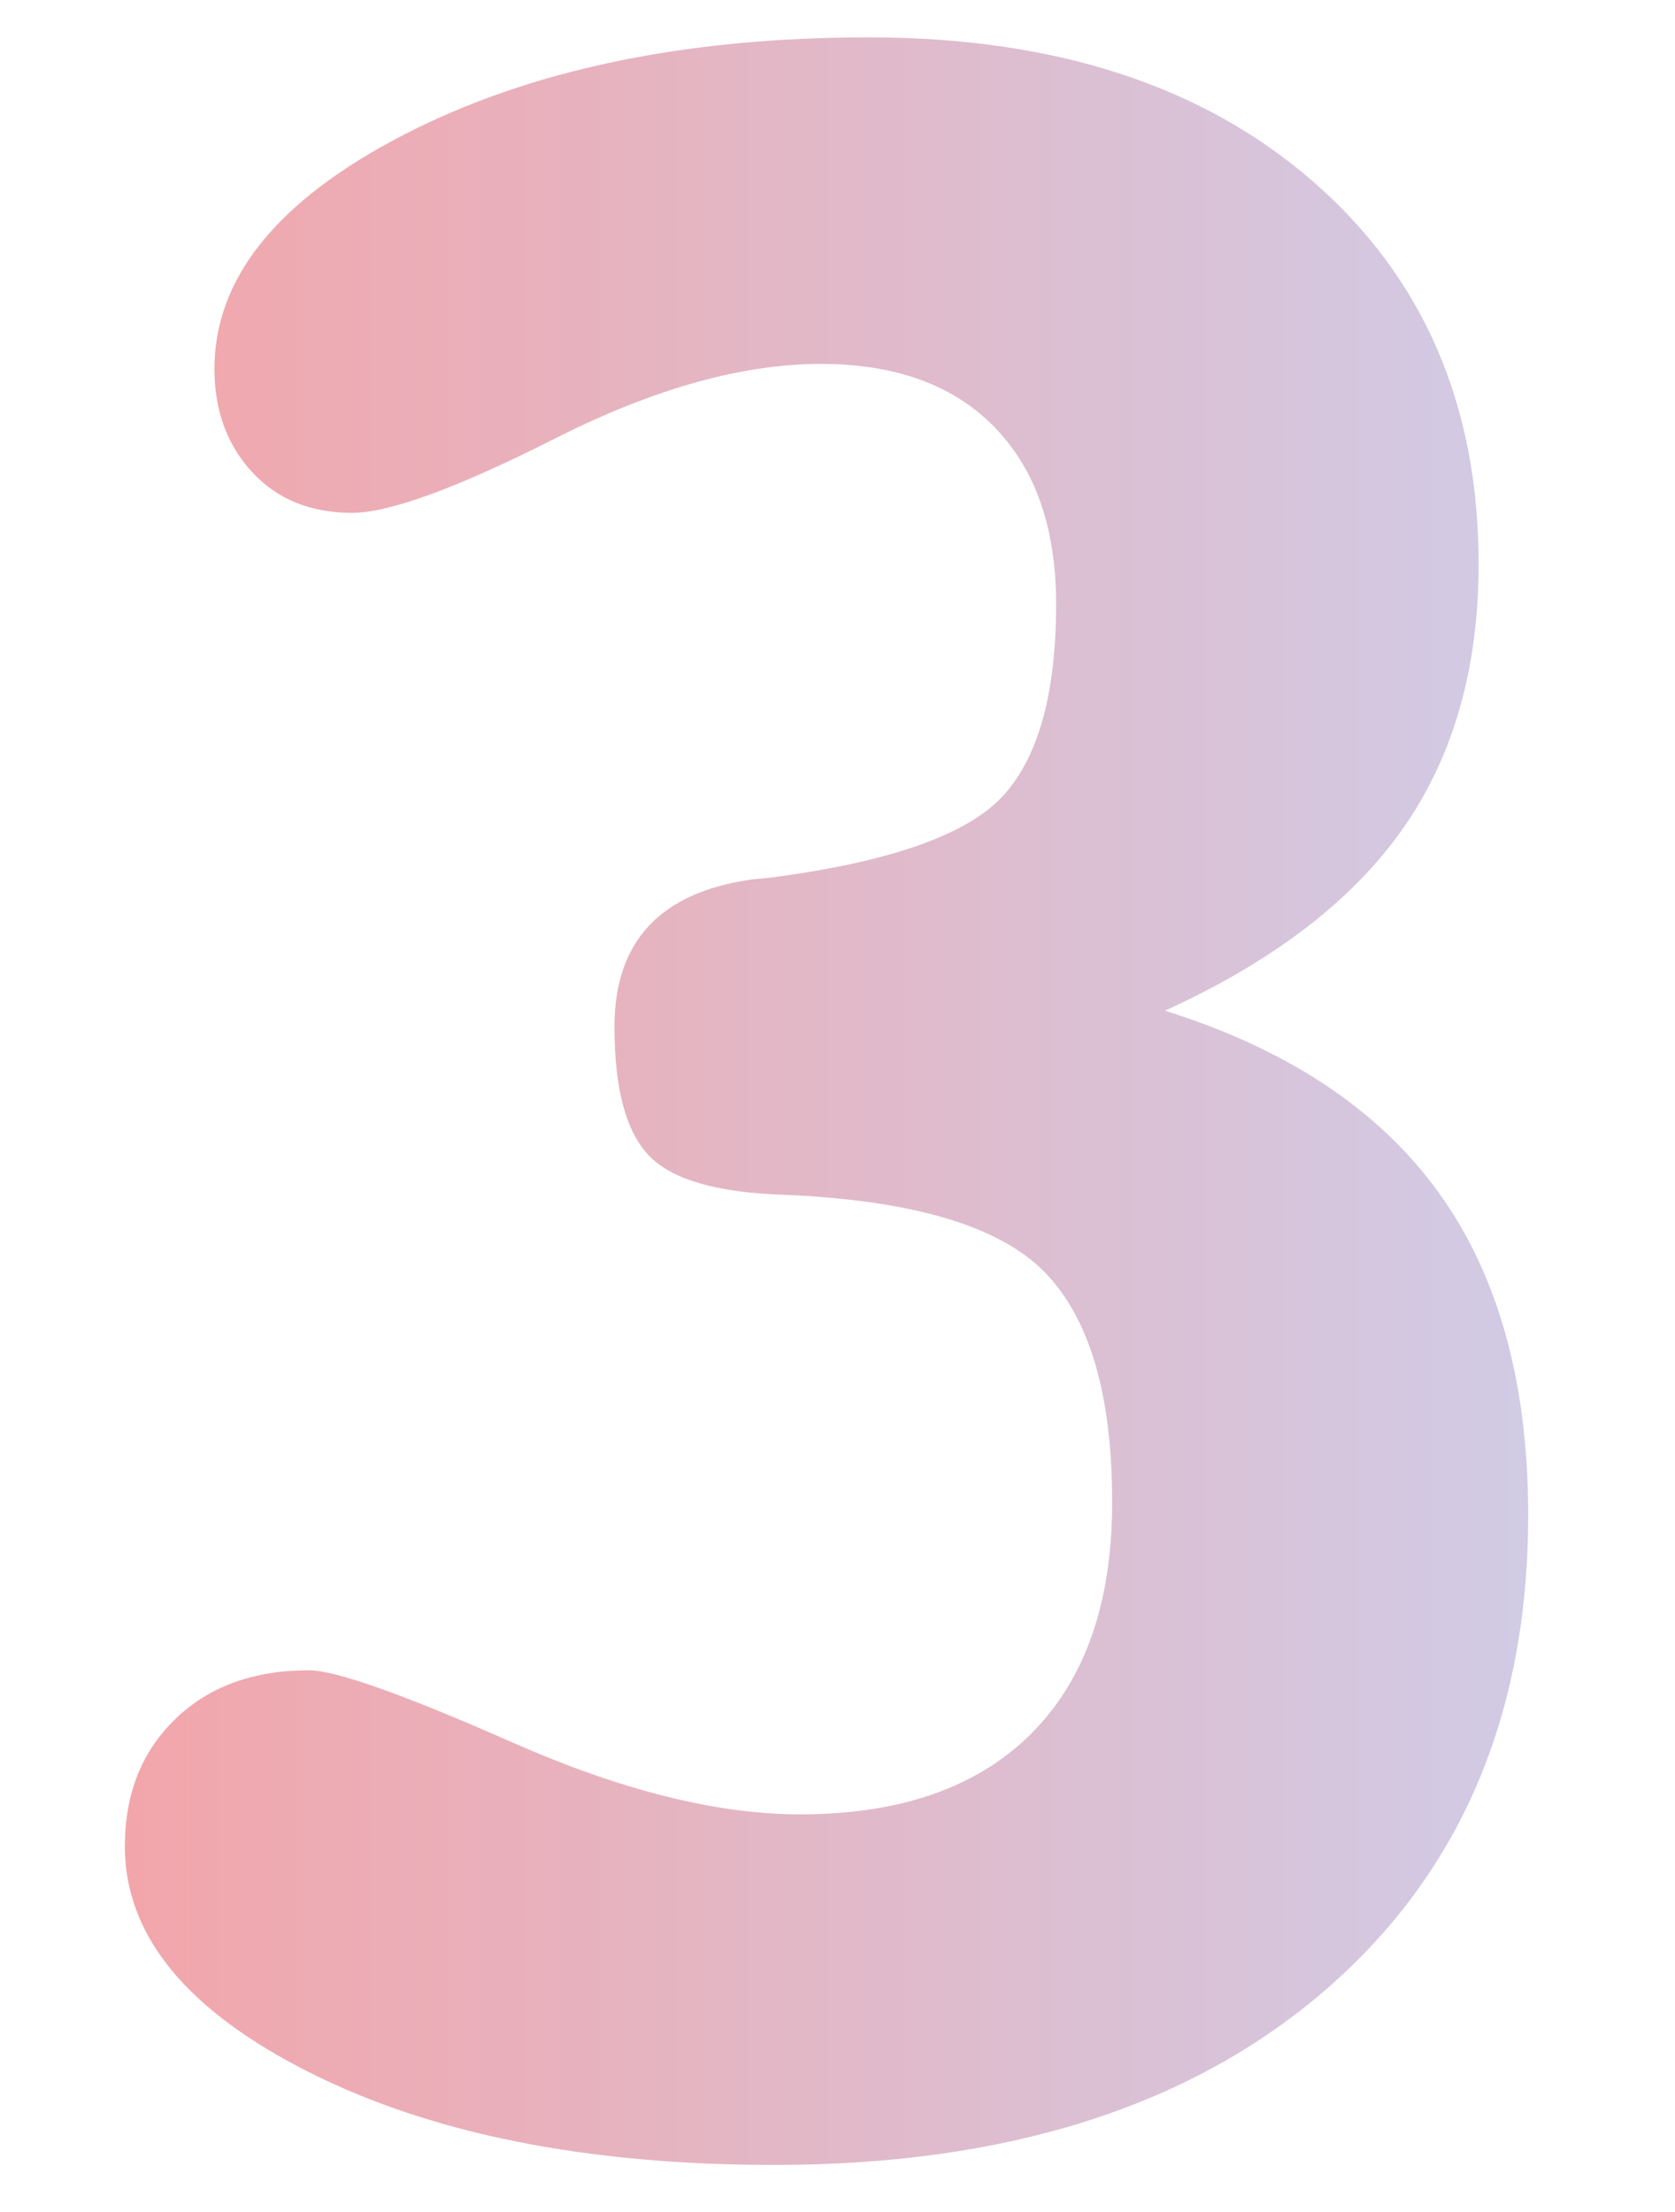
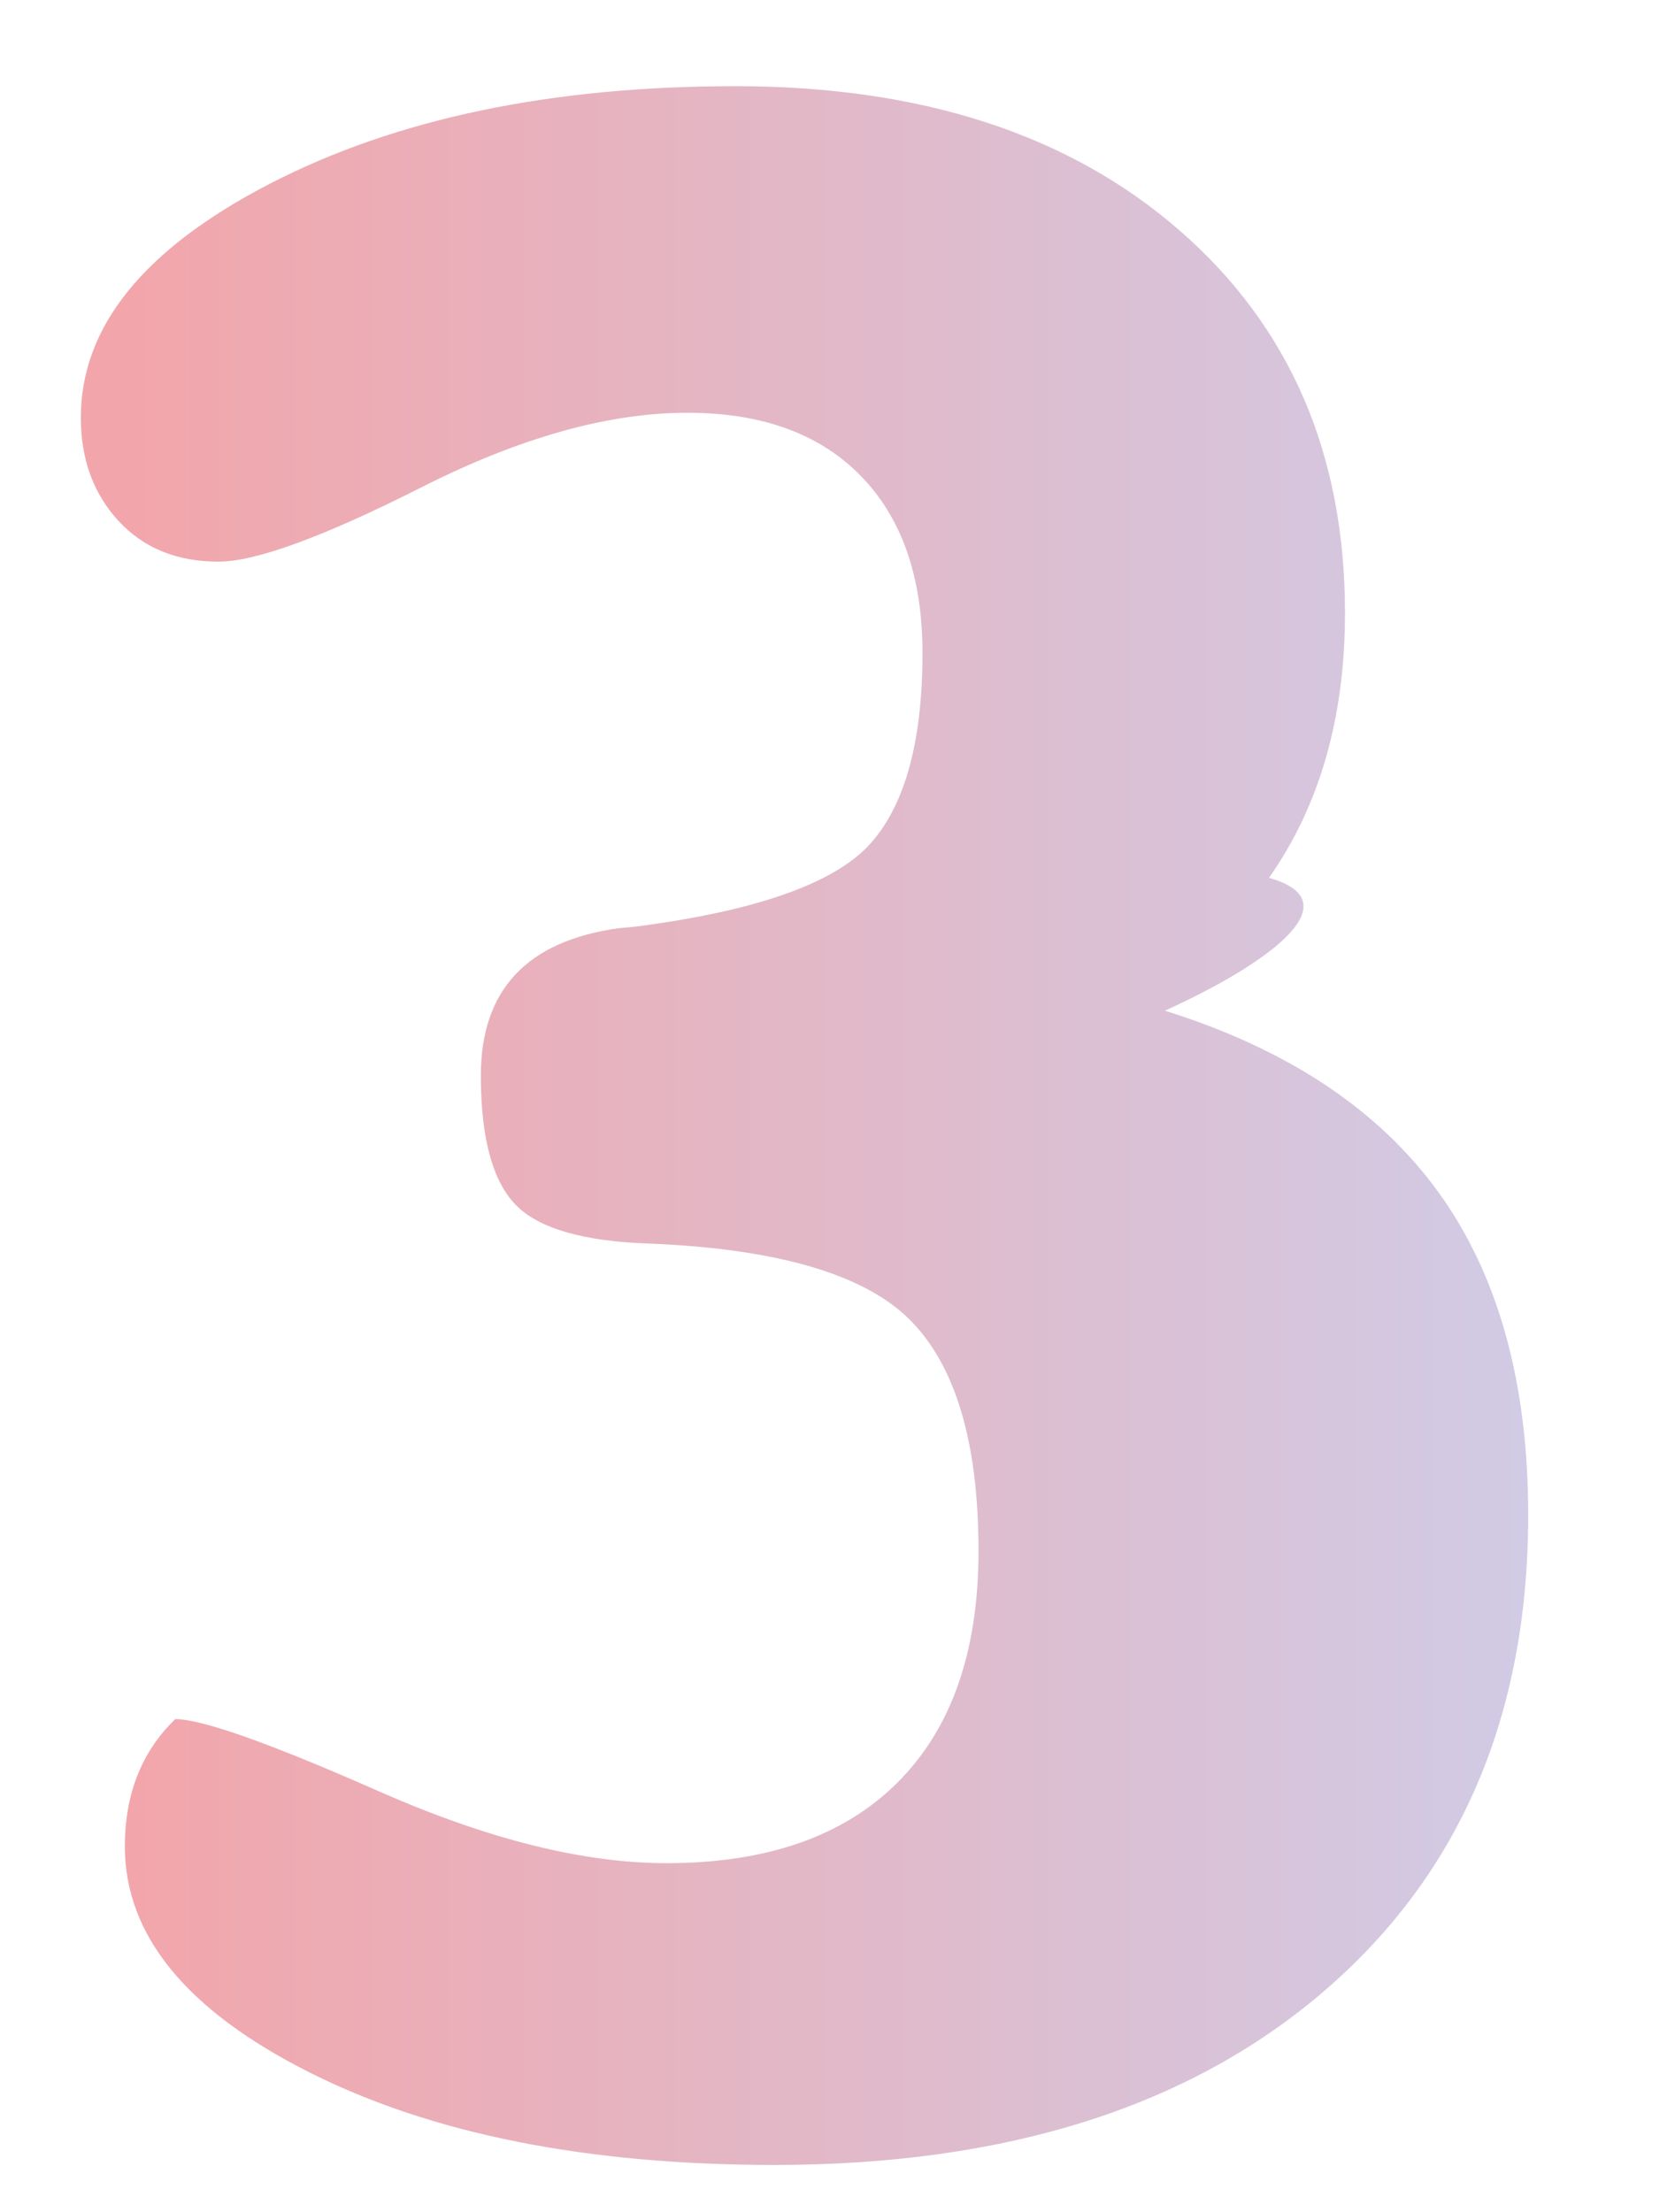
<svg xmlns="http://www.w3.org/2000/svg" version="1.1" id="レイヤー_1" x="0px" y="0px" width="107.334px" height="141.667px" viewBox="0 0 107.334 141.667" enable-background="new 0 0 107.334 141.667" xml:space="preserve">
  <g>
    <g>
      <linearGradient id="SVGID_1_" gradientUnits="userSpaceOnUse" x1="-9.927" y1="131.647" x2="80" y2="131.647" gradientTransform="matrix(1 0 0 1 17.928 -61.121)">
        <stop offset="0" style="stop-color:#F2A6AB" />
        <stop offset="1" style="stop-color:#D1CBE5" />
      </linearGradient>
-       <path fill="url(#SVGID_1_)" d="M74.649,64.736c7.861,2.461,13.705,6.342,17.535,11.639c3.828,5.298,5.742,12.186,5.742,20.661    c0,12.784-4.324,22.917-12.971,30.403c-8.648,7.484-20.424,11.228-35.325,11.228c-12.032,0-21.979-1.983-29.839-5.947    C11.931,128.756,8,123.937,8,118.262c0-3.349,1.077-6.065,3.229-8.152c2.154-2.084,5.008-3.127,8.563-3.127    c1.708,0,6.049,1.538,13.022,4.614c6.972,3.076,13.124,4.614,18.456,4.614c6.426,0,11.365-1.726,14.818-5.178    c3.451-3.451,5.178-8.391,5.178-14.817c0-6.903-1.453-11.825-4.357-14.766c-2.906-2.938-8.46-4.579-16.664-4.922    c-4.307-0.136-7.194-0.974-8.664-2.513c-1.471-1.537-2.205-4.288-2.205-8.254c0-5.468,2.939-8.613,8.818-9.434    c0.821-0.067,1.437-0.136,1.846-0.205c7.383-1.025,12.168-2.784,14.356-5.281c2.187-2.494,3.28-6.544,3.28-12.15    c0-4.853-1.316-8.629-3.947-11.33c-2.632-2.7-6.342-4.051-11.125-4.051c-5.06,0-10.732,1.59-17.021,4.768    c-6.29,3.18-10.631,4.769-13.023,4.769c-2.666,0-4.803-0.872-6.408-2.614c-1.606-1.744-2.41-3.948-2.41-6.614    c0-5.81,4.033-10.8,12.1-14.971c8.066-4.169,18.012-6.255,29.84-6.255c11.895,0,21.379,3.076,28.455,9.229    c7.074,6.152,10.612,14.322,10.612,24.507c0,6.7-1.624,12.356-4.87,16.97C86.63,57.713,81.554,61.593,74.649,64.736z" />
+       <path fill="url(#SVGID_1_)" d="M74.649,64.736c7.861,2.461,13.705,6.342,17.535,11.639c3.828,5.298,5.742,12.186,5.742,20.661    c0,12.784-4.324,22.917-12.971,30.403c-8.648,7.484-20.424,11.228-35.325,11.228c-12.032,0-21.979-1.983-29.839-5.947    C11.931,128.756,8,123.937,8,118.262c0-3.349,1.077-6.065,3.229-8.152c1.708,0,6.049,1.538,13.022,4.614c6.972,3.076,13.124,4.614,18.456,4.614c6.426,0,11.365-1.726,14.818-5.178    c3.451-3.451,5.178-8.391,5.178-14.817c0-6.903-1.453-11.825-4.357-14.766c-2.906-2.938-8.46-4.579-16.664-4.922    c-4.307-0.136-7.194-0.974-8.664-2.513c-1.471-1.537-2.205-4.288-2.205-8.254c0-5.468,2.939-8.613,8.818-9.434    c0.821-0.067,1.437-0.136,1.846-0.205c7.383-1.025,12.168-2.784,14.356-5.281c2.187-2.494,3.28-6.544,3.28-12.15    c0-4.853-1.316-8.629-3.947-11.33c-2.632-2.7-6.342-4.051-11.125-4.051c-5.06,0-10.732,1.59-17.021,4.768    c-6.29,3.18-10.631,4.769-13.023,4.769c-2.666,0-4.803-0.872-6.408-2.614c-1.606-1.744-2.41-3.948-2.41-6.614    c0-5.81,4.033-10.8,12.1-14.971c8.066-4.169,18.012-6.255,29.84-6.255c11.895,0,21.379,3.076,28.455,9.229    c7.074,6.152,10.612,14.322,10.612,24.507c0,6.7-1.624,12.356-4.87,16.97C86.63,57.713,81.554,61.593,74.649,64.736z" />
    </g>
  </g>
</svg>